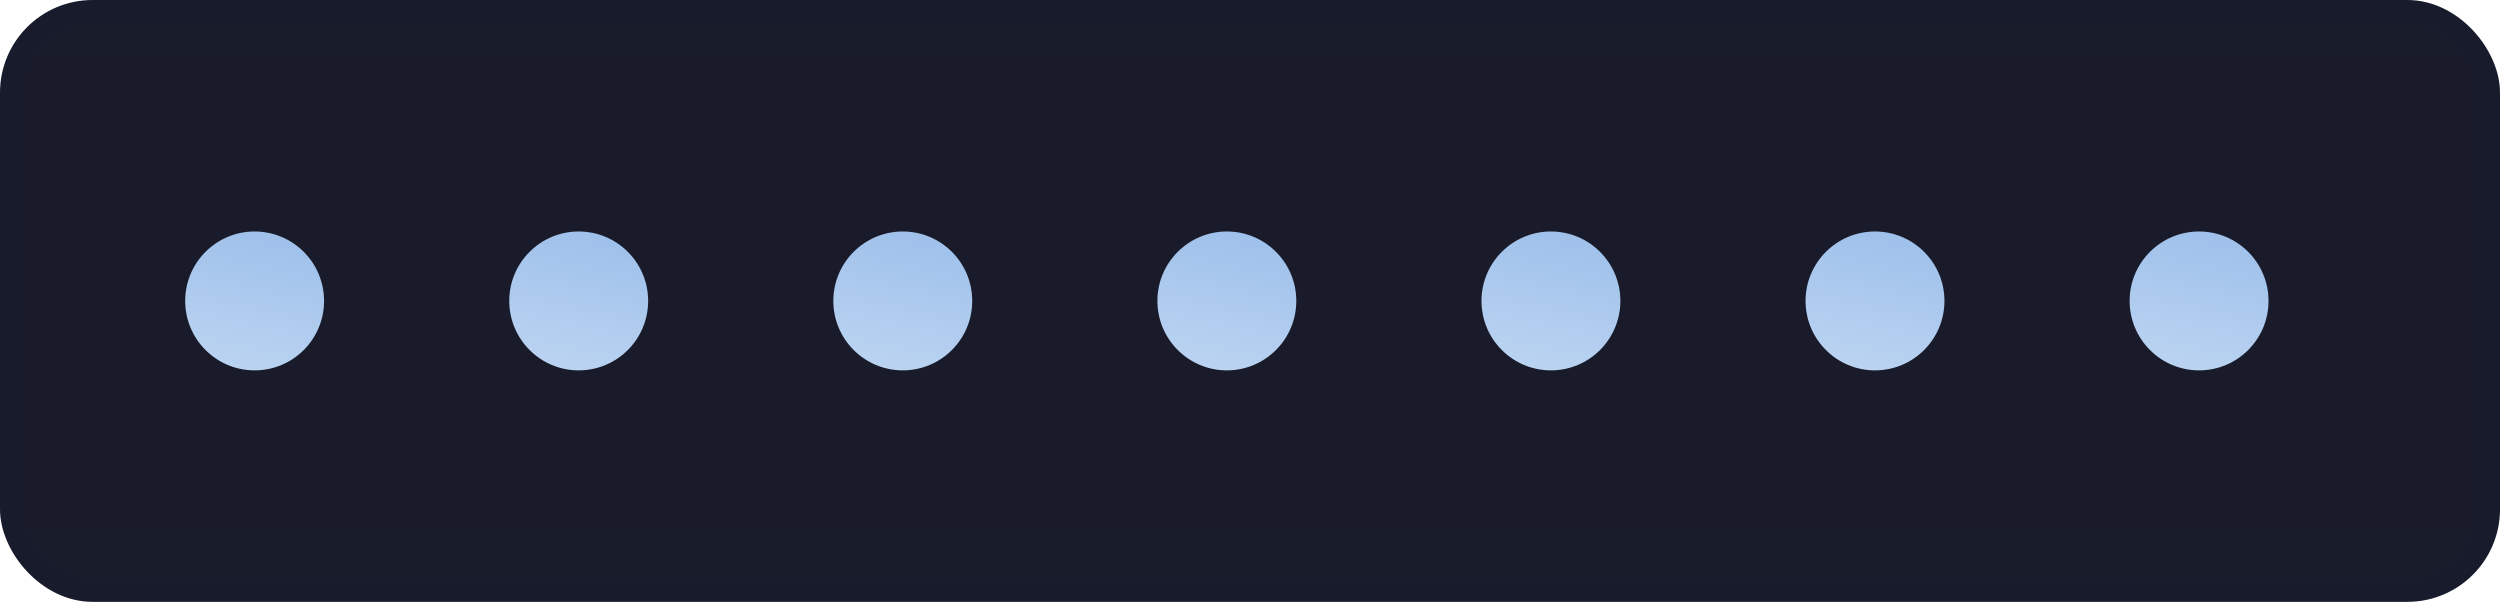
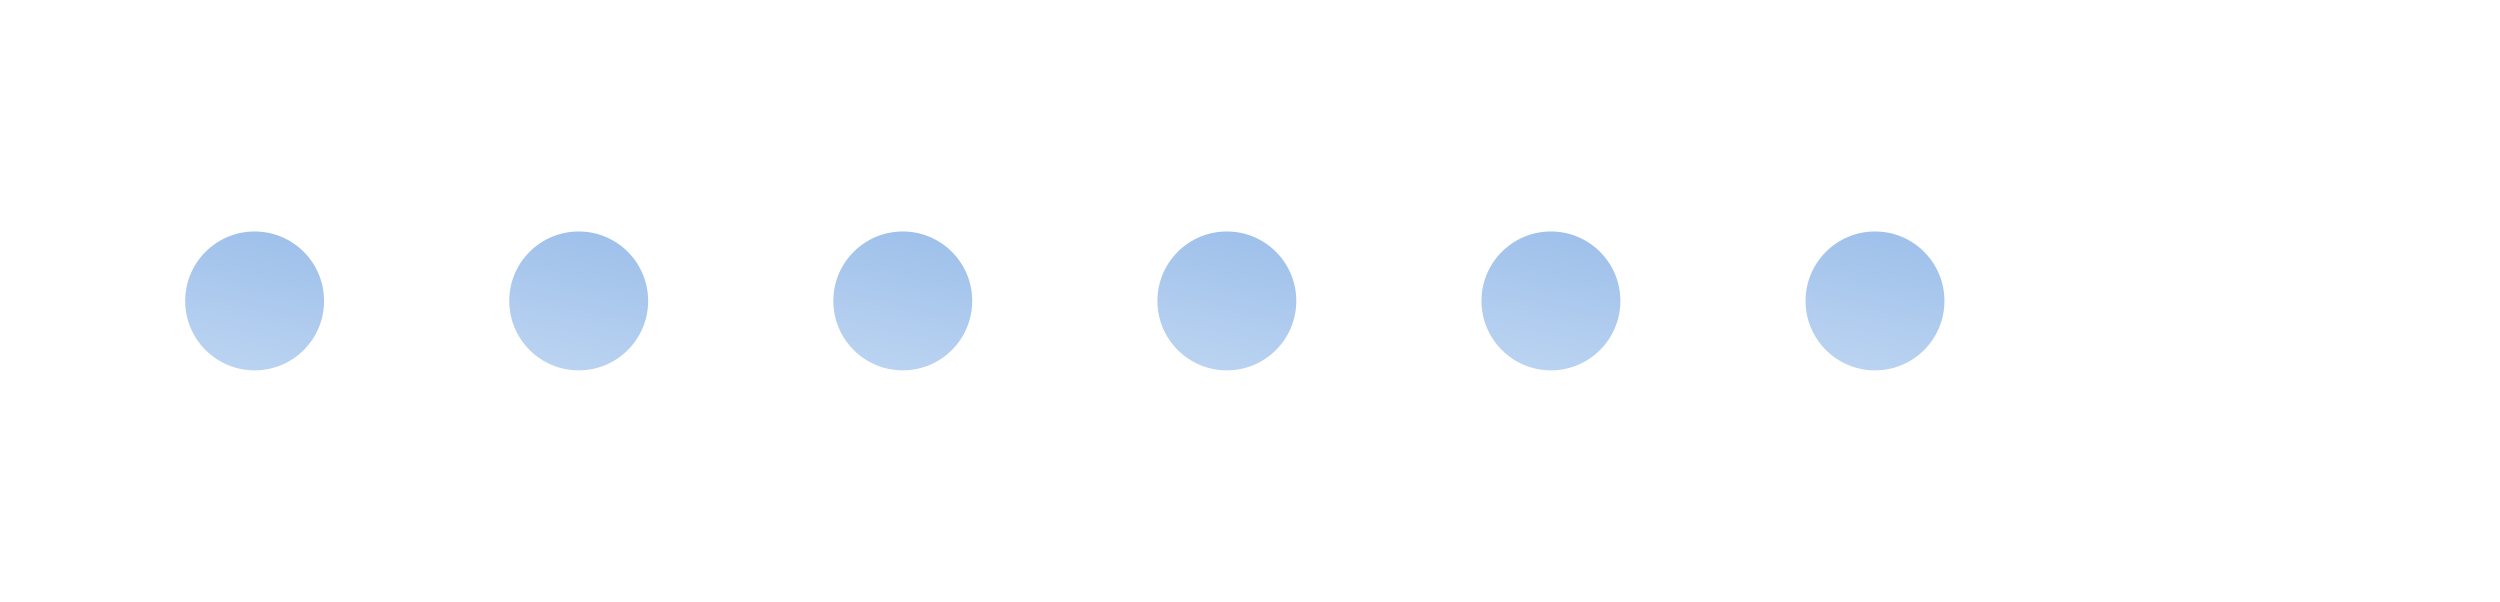
<svg xmlns="http://www.w3.org/2000/svg" width="54" height="13" viewBox="0 0 54 13" fill="none">
-   <rect x="0.25" y="0.25" width="53.5" height="12.5" rx="1.75" fill="url(#paint0_linear_2775_5587)" stroke="#181B2B" stroke-width="0.5" />
  <circle cx="5.5" cy="6.5" r="1.5" fill="url(#paint1_linear_2775_5587)" />
  <circle cx="12.5" cy="6.5" r="1.5" fill="url(#paint2_linear_2775_5587)" />
  <circle cx="19.5" cy="6.5" r="1.5" fill="url(#paint3_linear_2775_5587)" />
  <circle cx="26.5" cy="6.5" r="1.5" fill="url(#paint4_linear_2775_5587)" />
  <circle cx="33.5" cy="6.5" r="1.5" fill="url(#paint5_linear_2775_5587)" />
  <circle cx="40.5" cy="6.5" r="1.5" fill="url(#paint6_linear_2775_5587)" />
-   <circle cx="47.5" cy="6.5" r="1.5" fill="url(#paint7_linear_2775_5587)" />
  <defs>
    <linearGradient id="paint0_linear_2775_5587" x1="27" y1="-14" x2="27" y2="27" gradientUnits="userSpaceOnUse">
      <stop stop-color="#191D2E" />
      <stop offset="0.494" stop-color="#191B2A" />
      <stop offset="1" stop-color="#191D2E" />
    </linearGradient>
    <linearGradient id="paint1_linear_2775_5587" x1="5" y1="3.5" x2="2.5" y2="14.5" gradientUnits="userSpaceOnUse">
      <stop stop-color="#92B8E7" />
      <stop offset="0.51" stop-color="#C8DCF5" />
      <stop offset="1" stop-color="#CBD5E2" />
    </linearGradient>
    <linearGradient id="paint2_linear_2775_5587" x1="12" y1="3.5" x2="9.5" y2="14.5" gradientUnits="userSpaceOnUse">
      <stop stop-color="#92B8E7" />
      <stop offset="0.51" stop-color="#C8DCF5" />
      <stop offset="1" stop-color="#CBD5E2" />
    </linearGradient>
    <linearGradient id="paint3_linear_2775_5587" x1="19" y1="3.5" x2="16.5" y2="14.5" gradientUnits="userSpaceOnUse">
      <stop stop-color="#92B8E7" />
      <stop offset="0.51" stop-color="#C8DCF5" />
      <stop offset="1" stop-color="#CBD5E2" />
    </linearGradient>
    <linearGradient id="paint4_linear_2775_5587" x1="26" y1="3.5" x2="23.5" y2="14.5" gradientUnits="userSpaceOnUse">
      <stop stop-color="#92B8E7" />
      <stop offset="0.51" stop-color="#C8DCF5" />
      <stop offset="1" stop-color="#CBD5E2" />
    </linearGradient>
    <linearGradient id="paint5_linear_2775_5587" x1="33" y1="3.5" x2="30.5" y2="14.5" gradientUnits="userSpaceOnUse">
      <stop stop-color="#92B8E7" />
      <stop offset="0.51" stop-color="#C8DCF5" />
      <stop offset="1" stop-color="#CBD5E2" />
    </linearGradient>
    <linearGradient id="paint6_linear_2775_5587" x1="40" y1="3.5" x2="37.5" y2="14.5" gradientUnits="userSpaceOnUse">
      <stop stop-color="#92B8E7" />
      <stop offset="0.51" stop-color="#C8DCF5" />
      <stop offset="1" stop-color="#CBD5E2" />
    </linearGradient>
    <linearGradient id="paint7_linear_2775_5587" x1="47" y1="3.5" x2="44.5" y2="14.5" gradientUnits="userSpaceOnUse">
      <stop stop-color="#92B8E7" />
      <stop offset="0.51" stop-color="#C8DCF5" />
      <stop offset="1" stop-color="#CBD5E2" />
    </linearGradient>
  </defs>
</svg>